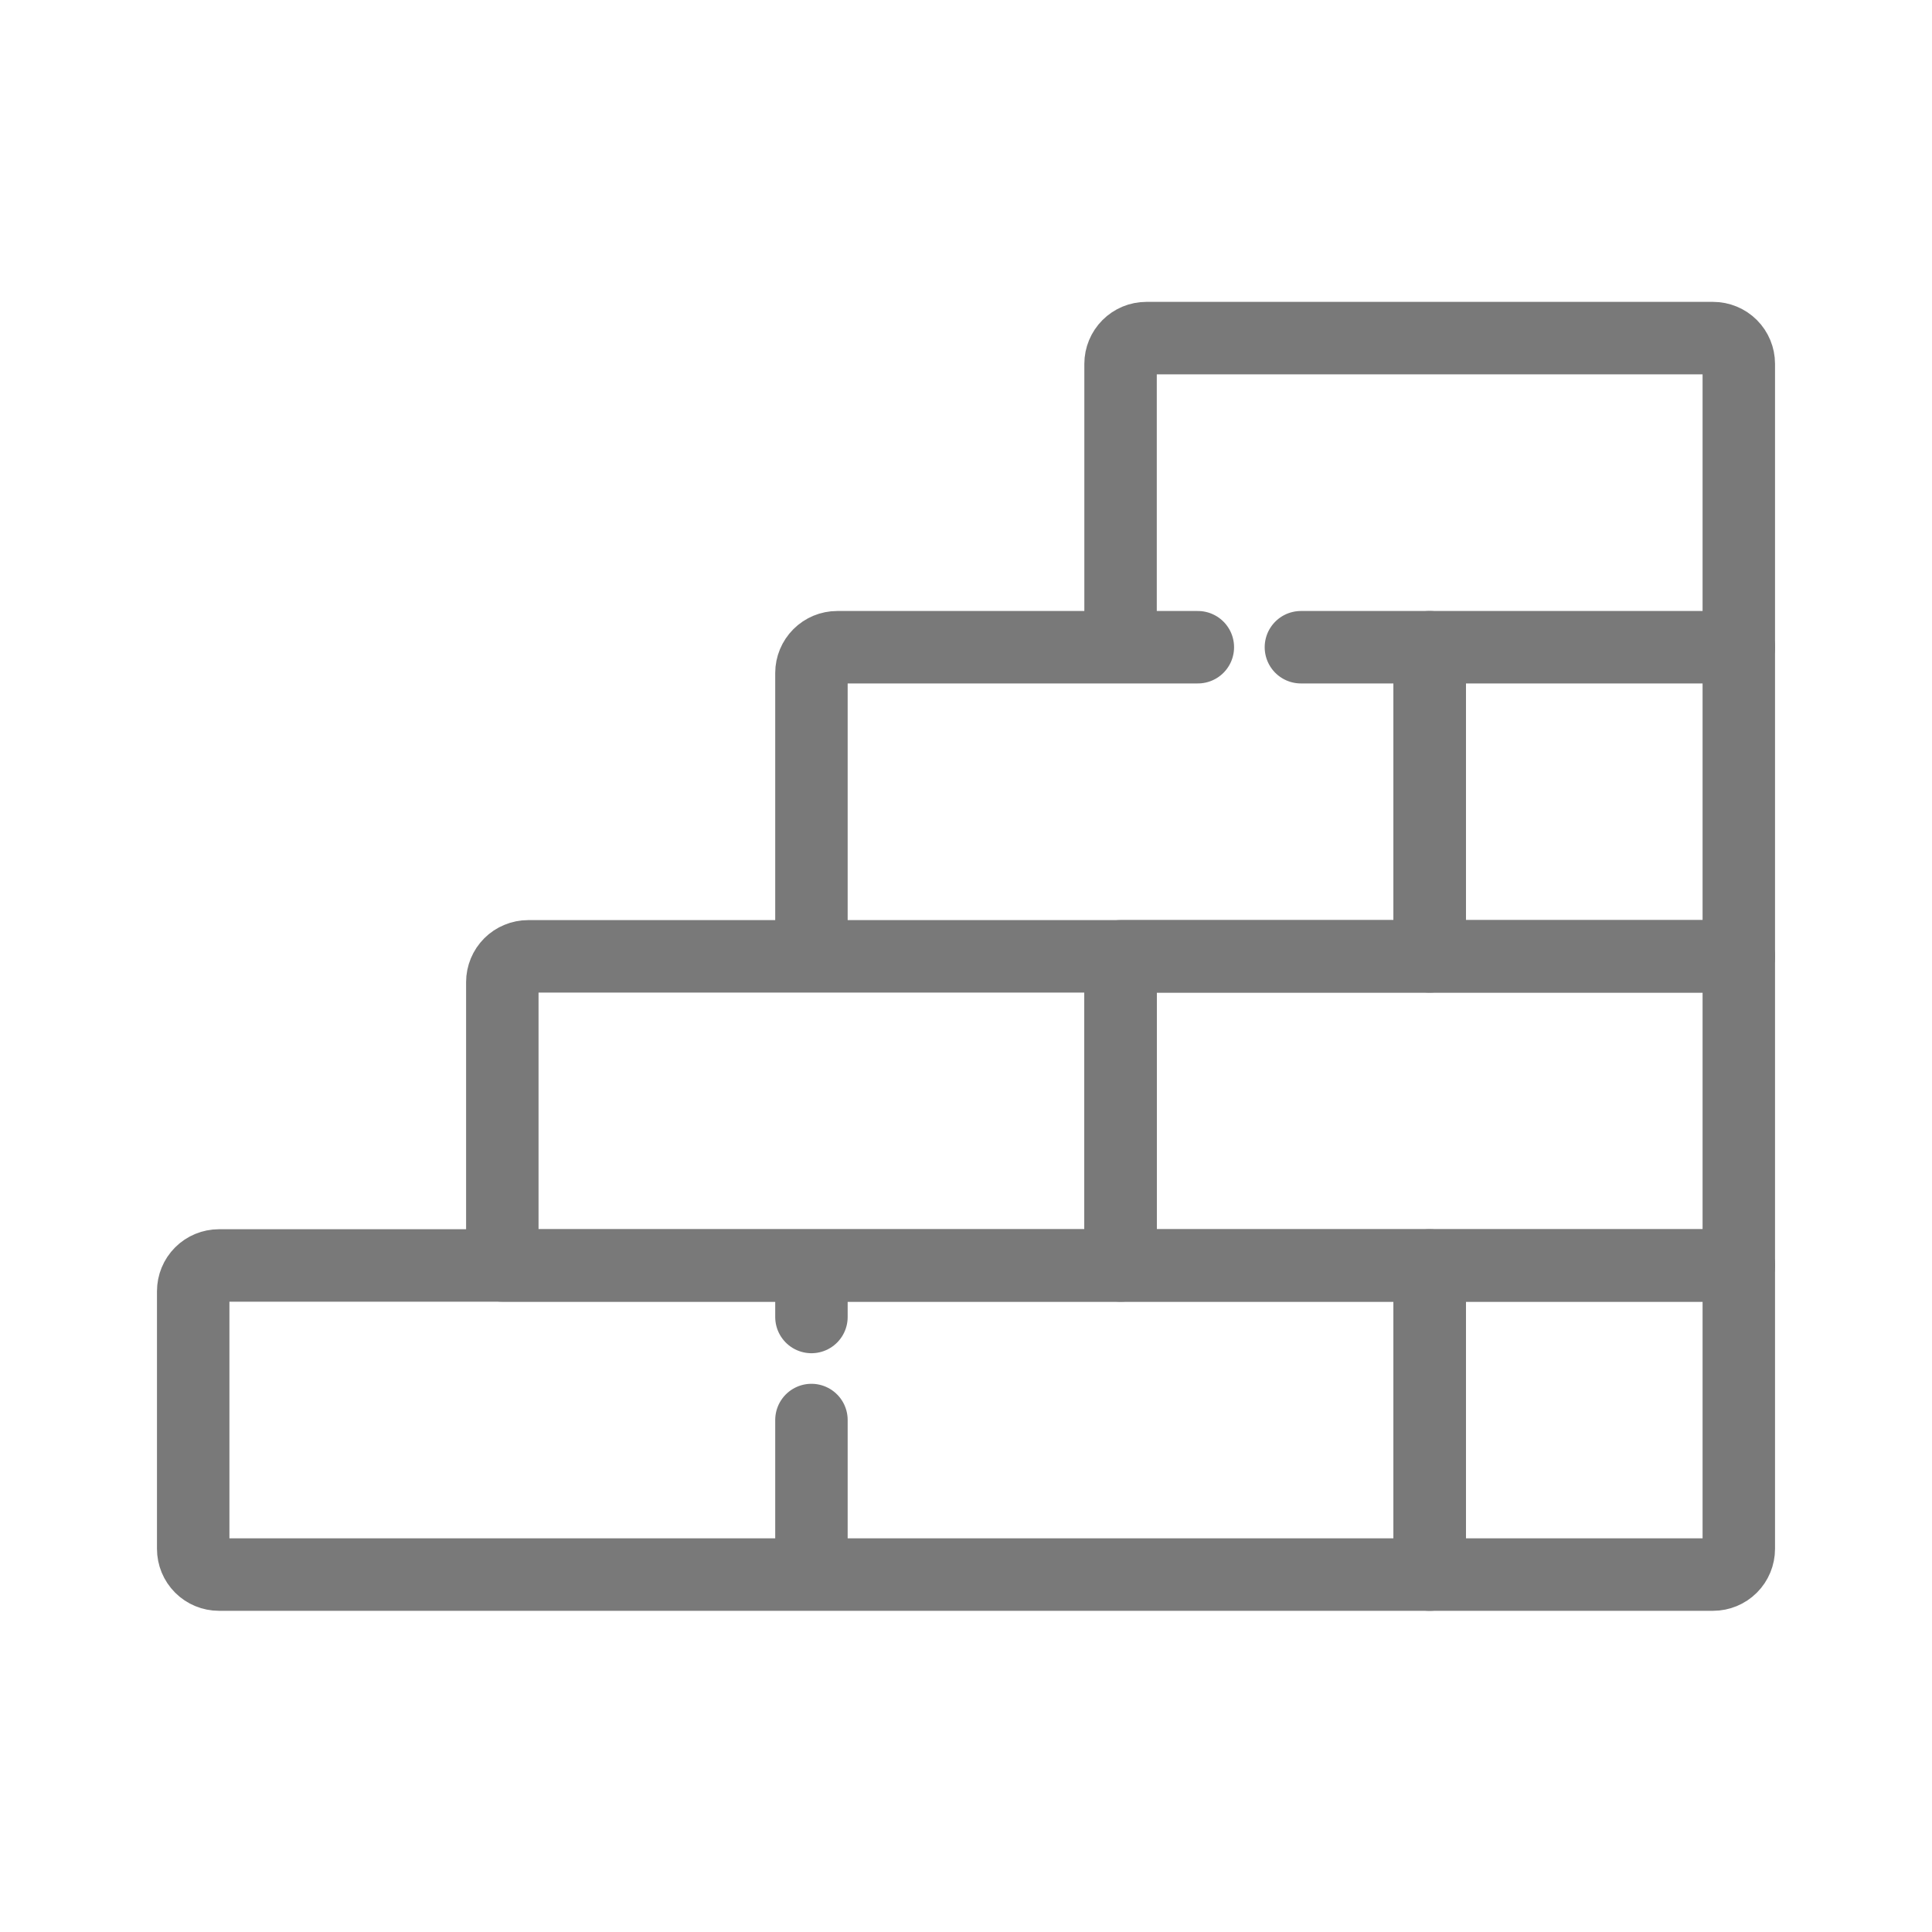
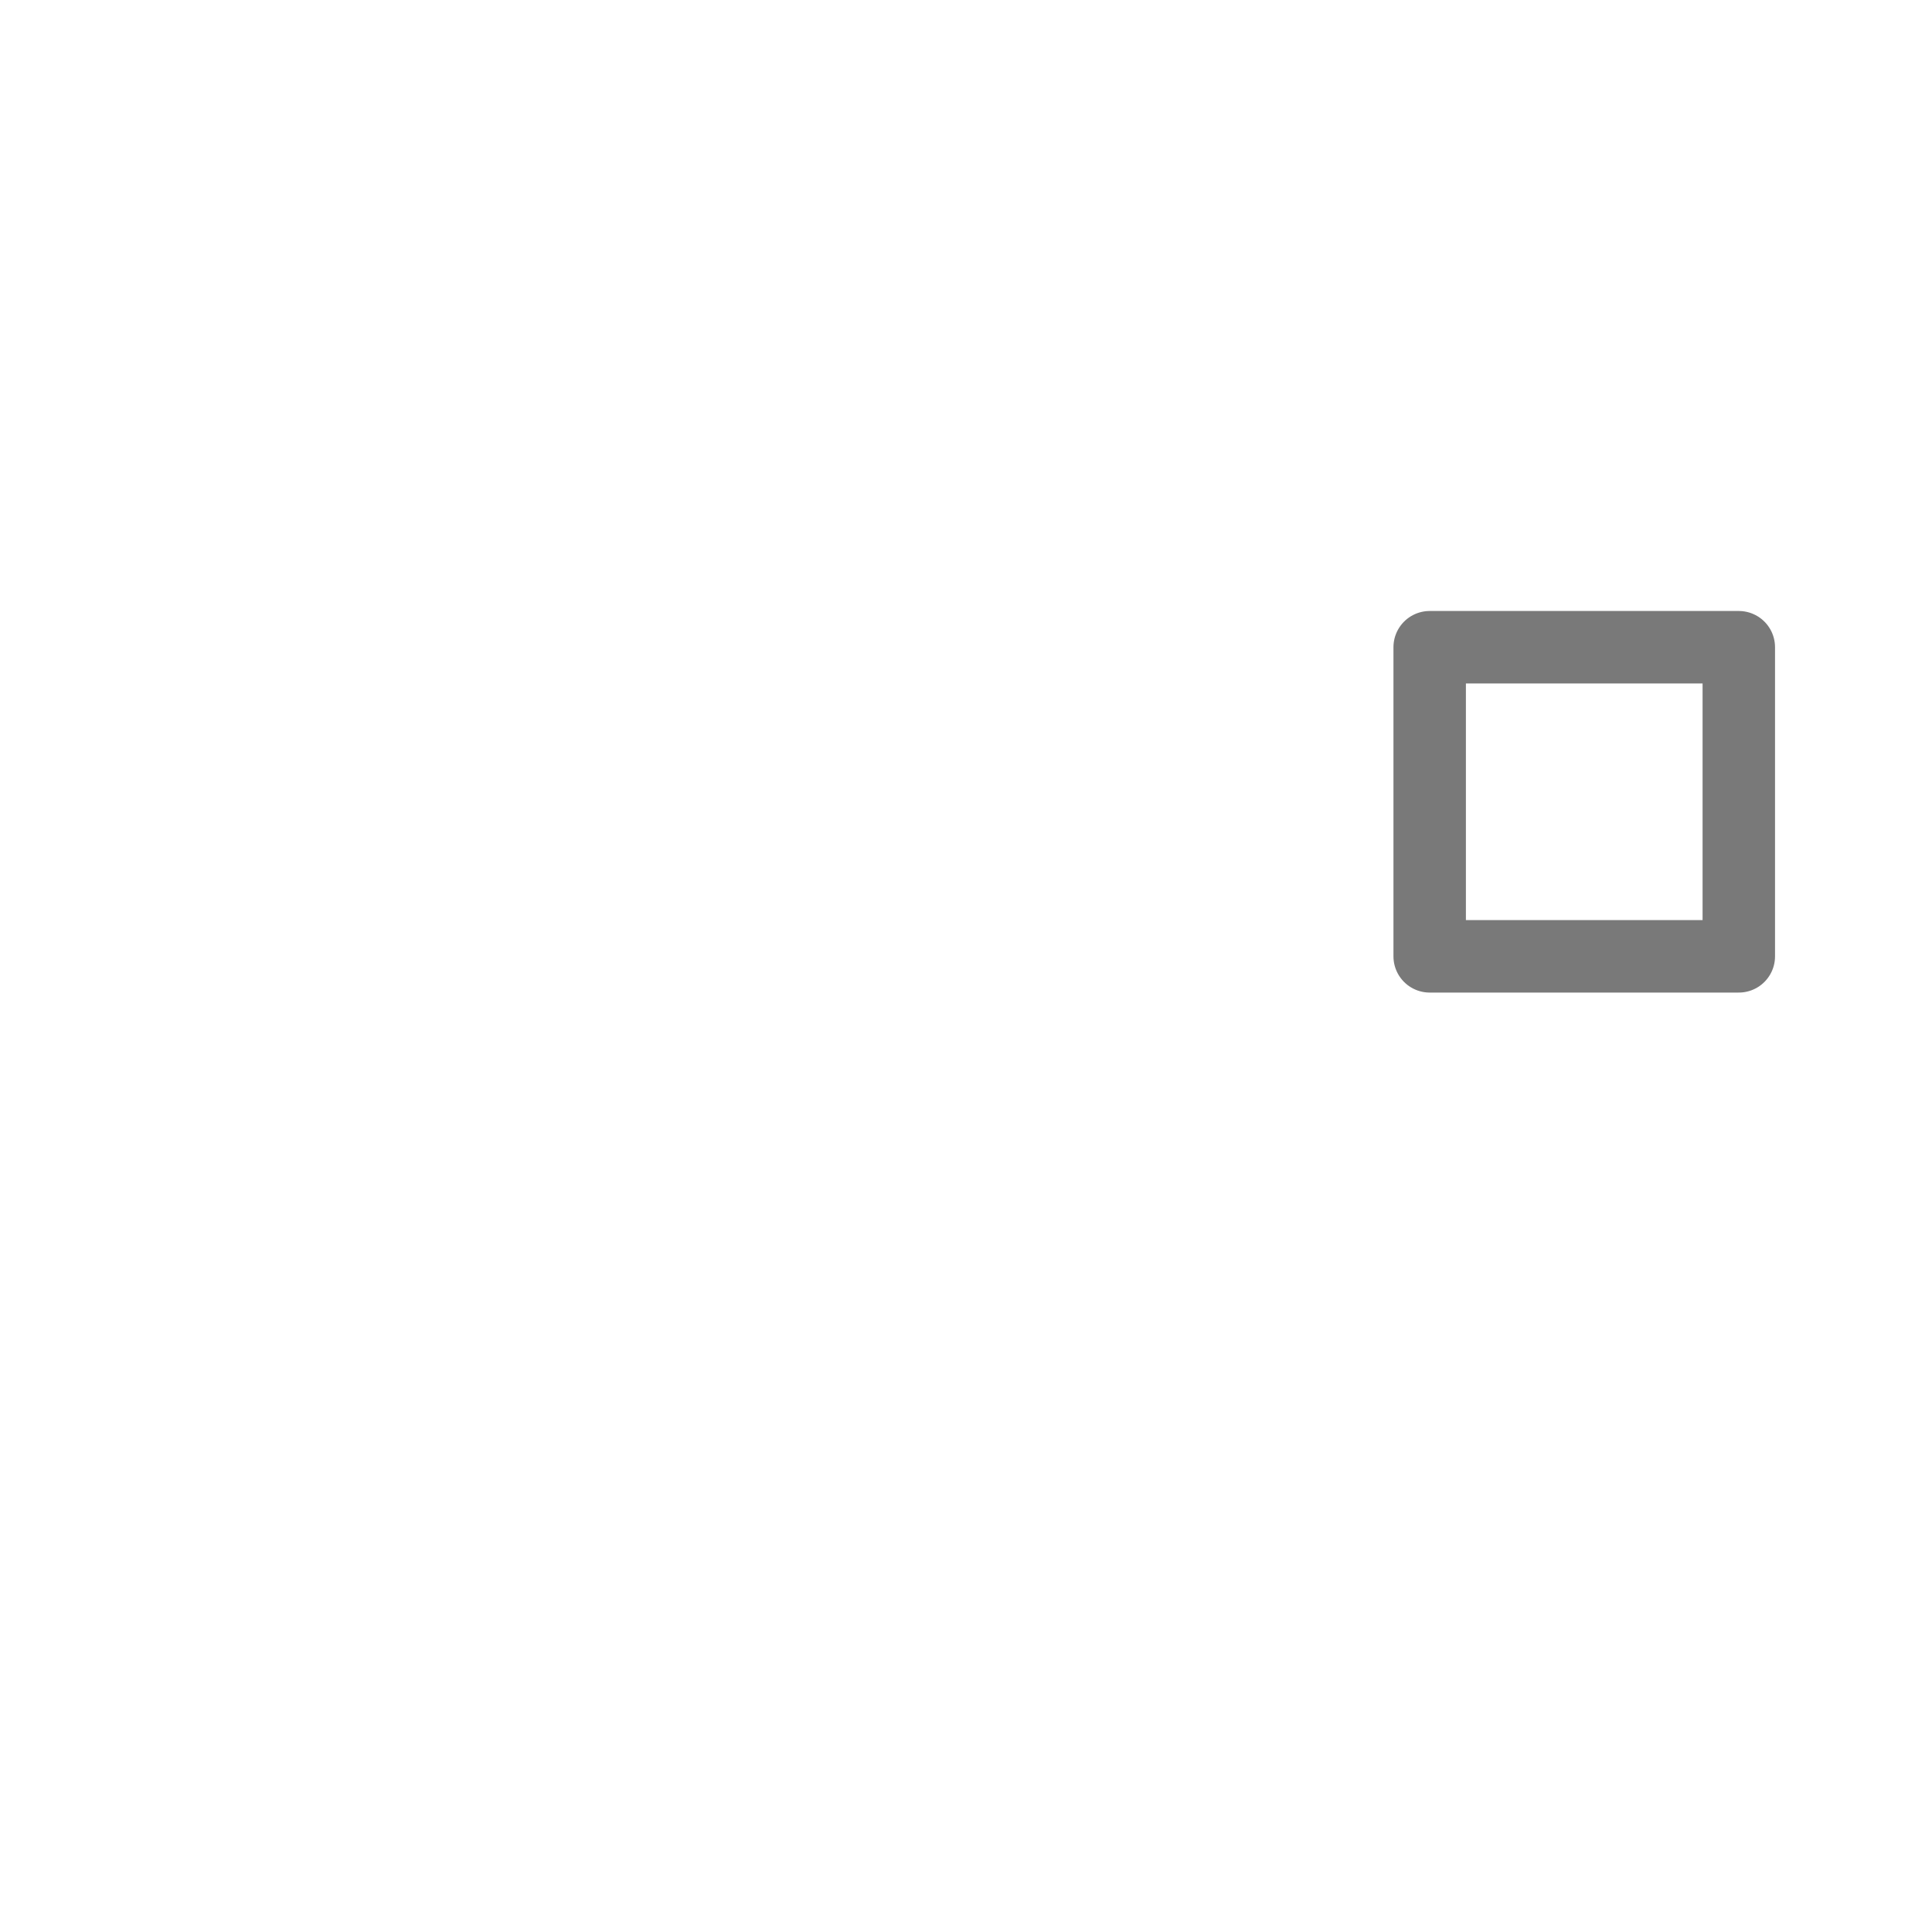
<svg xmlns="http://www.w3.org/2000/svg" width="40" height="40" viewBox="0 0 40 40" fill="none">
-   <path d="M16.8 29.4V32.6M16.8 32.6H29.6V26.2H16.8M16.8 32.6L4.533 32.6C4.392 32.6 4.256 32.544 4.156 32.444C4.056 32.344 4 32.208 4 32.067V26.733C4 26.592 4.056 26.456 4.156 26.356C4.256 26.256 4.392 26.2 4.533 26.2H16.8M16.8 26.2V27.267" stroke="#797979" stroke-width="1.5" stroke-miterlimit="10" stroke-linecap="round" stroke-linejoin="round" />
-   <path d="M36 26.2H23.2V19.8H36V26.2Z" stroke="#797979" stroke-width="1.5" stroke-miterlimit="10" stroke-linecap="round" stroke-linejoin="round" />
-   <path d="M36 13.4V7.533C36 7.392 35.944 7.256 35.844 7.156C35.744 7.056 35.608 7 35.467 7H23.734C23.592 7 23.457 7.056 23.357 7.156C23.257 7.256 23.2 7.392 23.2 7.533V13.4M24.8 13.4H17.334C17.192 13.4 17.057 13.456 16.957 13.556C16.857 13.656 16.8 13.792 16.8 13.933V19.8H29.6V13.4H26.934M10.4 26.2H23.2V19.8H10.934C10.864 19.8 10.794 19.814 10.73 19.841C10.665 19.867 10.606 19.907 10.557 19.956C10.507 20.006 10.468 20.064 10.441 20.129C10.414 20.194 10.4 20.263 10.4 20.333V26.2ZM29.6 32.6H35.467C35.608 32.6 35.744 32.544 35.844 32.444C35.944 32.344 36 32.208 36 32.067V26.2H29.6V32.6Z" stroke="#797979" stroke-width="1.5" stroke-miterlimit="10" stroke-linecap="round" stroke-linejoin="round" />
-   <path d="M36 19.8H29.6V13.4H36V19.8Z" stroke="#797979" stroke-width="1.5" stroke-miterlimit="10" stroke-linecap="round" stroke-linejoin="round" />
+   <path d="M36 19.8H29.6V13.4H36V19.8" stroke="#797979" stroke-width="1.5" stroke-miterlimit="10" stroke-linecap="round" stroke-linejoin="round" />
</svg>